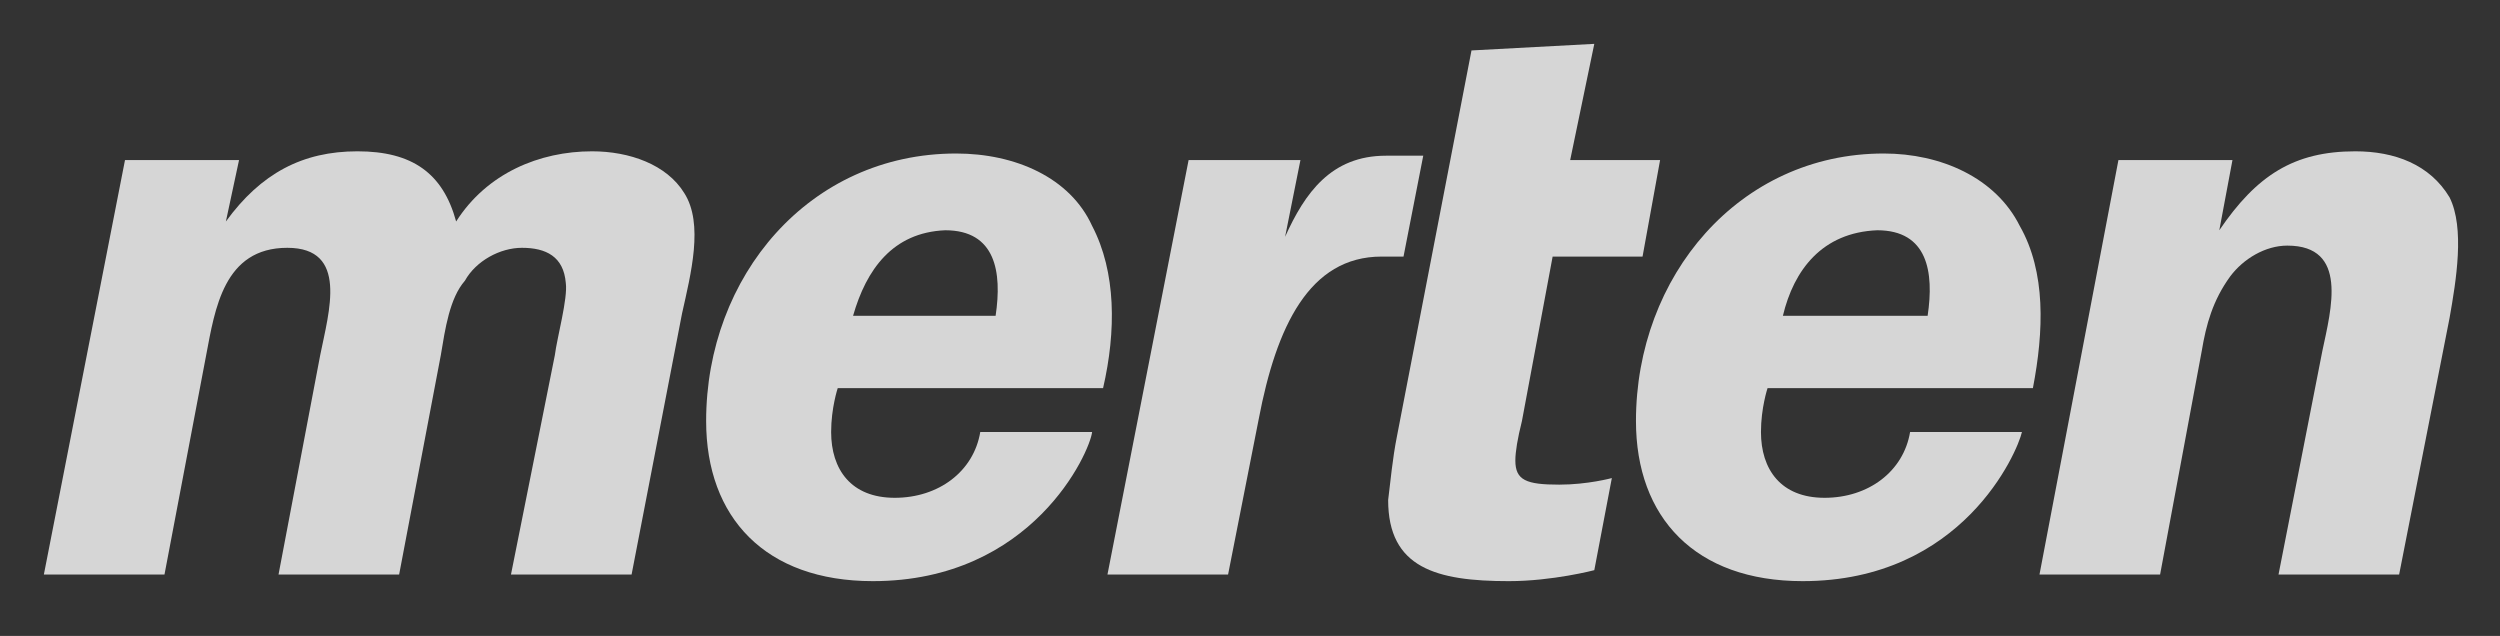
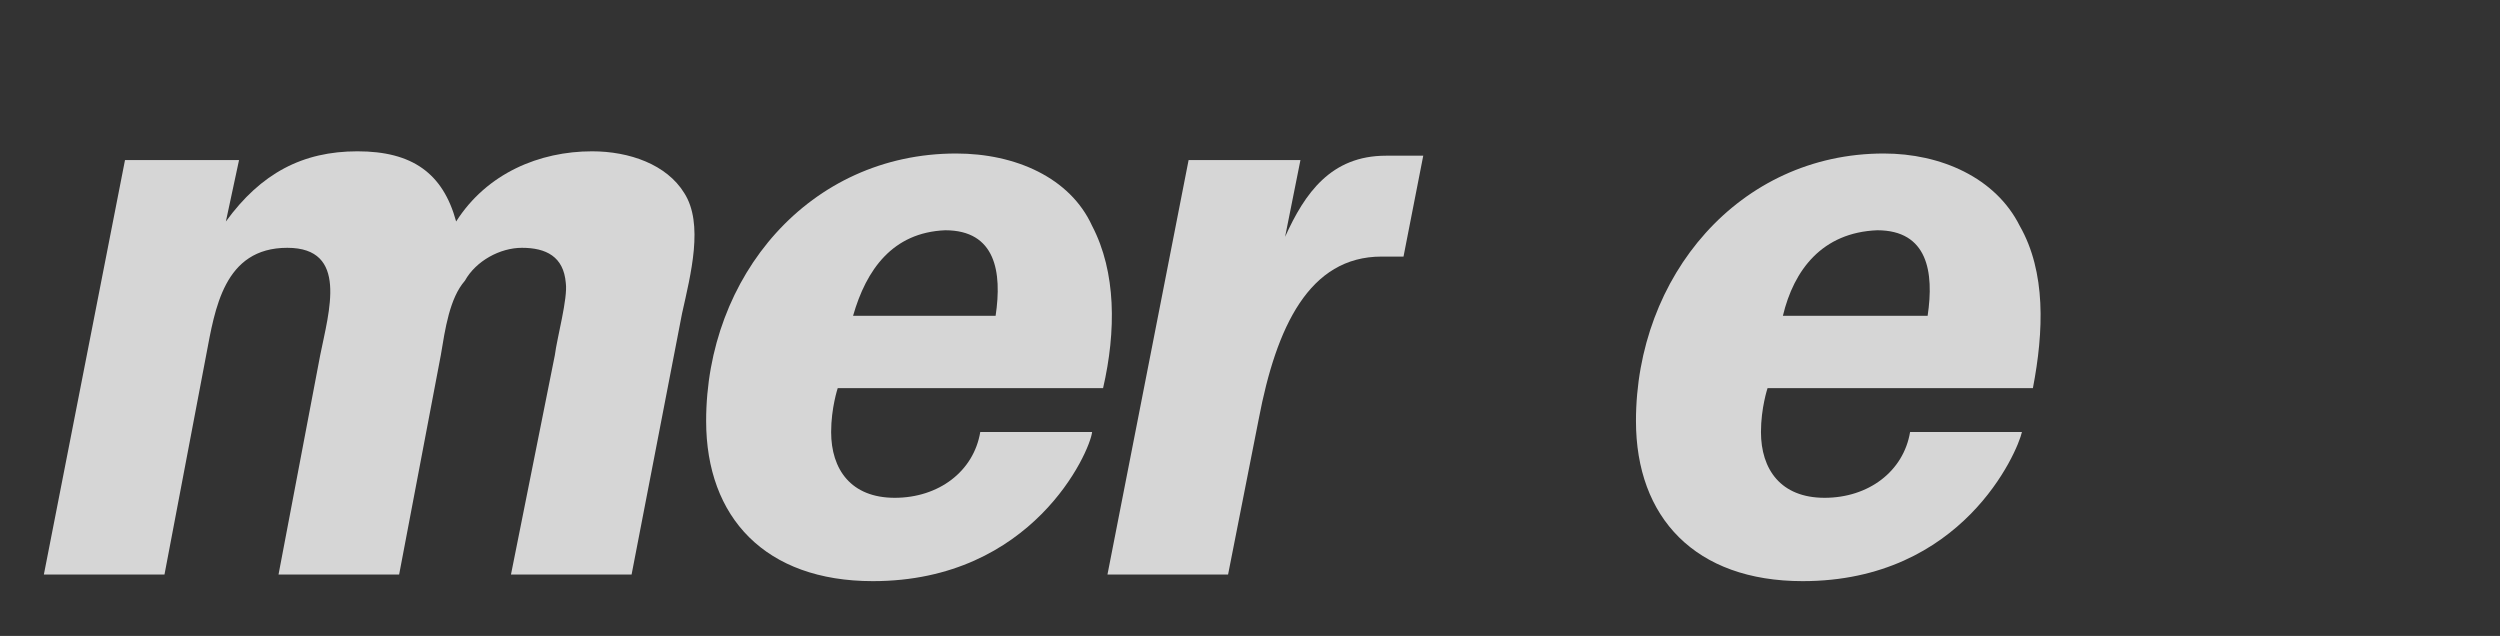
<svg xmlns="http://www.w3.org/2000/svg" version="1.1" id="Ebene_1" x="0px" y="0px" width="114px" height="29px" viewBox="0 0 114 29" style="enable-background:new 0 0 114 29;" xml:space="preserve">
  <rect x="0" y="0" width="114" height="29" fill="#333333" stroke="none" />
  <style type="text/css">
	.st0{opacity:0.8;}
	.st1{fill:#FFFFFF;}
</style>
  <g class="st0">
    <path class="st1" d="M5.7,7.3h5.2l-0.6,2.8c1.6-2.2,3.5-3.2,6-3.2c2.5,0,3.9,1,4.5,3.2c1.4-2.2,3.8-3.2,6.2-3.2   c1.7,0,3.4,0.6,4.2,1.9c0.9,1.4,0.3,3.7-0.1,5.5l-2.3,11.9h-5.5l2-10c0.1-0.8,0.6-2.6,0.5-3.3c-0.1-1.2-0.9-1.6-2-1.6   c-1,0-2.1,0.6-2.6,1.5c-0.7,0.8-0.9,2.2-1.1,3.4l-1.9,10h-5.5l1.9-10c0.4-2,1.3-4.9-1.5-4.9c-2.9,0-3.3,2.8-3.7,4.9l-1.9,10H2   L5.7,7.3z" />
    <path class="st1" d="M54.2,7.3h5.1l-0.7,3.5c0.9-2,2.1-3.7,4.6-3.7h1.7L64,11.7c0,0-0.4,0-1,0c-3.3,0-4.8,3.2-5.6,7.4L56,26.2h-5.5   L54.2,7.3z" />
-     <path class="st1" d="M63.7,19.9l3.4-17.6L72.7,2l-1.1,5.3h4.1l-0.8,4.4h-4.1l-1.4,7.5c-0.2,0.8-0.3,1.4-0.3,1.8   c0,0.9,0.5,1.1,2,1.1c1.3,0,2.4-0.3,2.4-0.3L72.7,26c0,0-1.9,0.5-3.9,0.5c-3.3,0-5.5-0.6-5.5-3.7C63.4,22,63.5,20.9,63.7,19.9z" />
-     <path class="st1" d="M96.6,7.3h5.2l-0.6,3.2c1.7-2.5,3.4-3.6,6.2-3.6c1.8,0,3.4,0.6,4.3,2.1c0.7,1.4,0.3,3.8,0,5.5l-2.3,11.7h-5.5   l2-10.2c0.4-1.9,1.2-4.8-1.6-4.8c-1,0-2,0.6-2.6,1.4c-0.8,1.1-1.1,2.2-1.3,3.4l-1.9,10.2h-5.5L96.6,7.3z" />
    <path class="st1" d="M50.3,17.7H38.2c0,0-0.3,0.9-0.3,2c0,1.7,0.9,3,2.9,3c2,0,3.6-1.2,3.9-3h5.1c-0.1,0.9-2.7,6.8-10,6.8   c-4.9,0-7.6-2.9-7.6-7.3C32.2,12.6,36.9,7,43.6,7c2.7,0,5.2,1.1,6.2,3.3C50.9,12.4,50.9,15.1,50.3,17.7z M38.9,14.4h6.5   c0.3-2,0-3.9-2.3-3.9C40.7,10.6,39.5,12.3,38.9,14.4z" />
    <path class="st1" d="M81.3,14.4h6.6c0.3-2,0-3.9-2.3-3.9C83.1,10.6,81.8,12.3,81.3,14.4z M92.7,17.7H80.6c0,0-0.3,0.9-0.3,2   c0,1.7,0.9,3,2.9,3c2,0,3.6-1.2,3.9-3h5.1c-0.2,0.9-2.7,6.8-10,6.8c-4.9,0-7.6-2.9-7.6-7.3C74.6,12.6,79.3,7,85.9,7   c2.6,0,5.1,1.1,6.2,3.3C93.3,12.4,93.2,15.1,92.7,17.7z" />
  </g>
</svg>